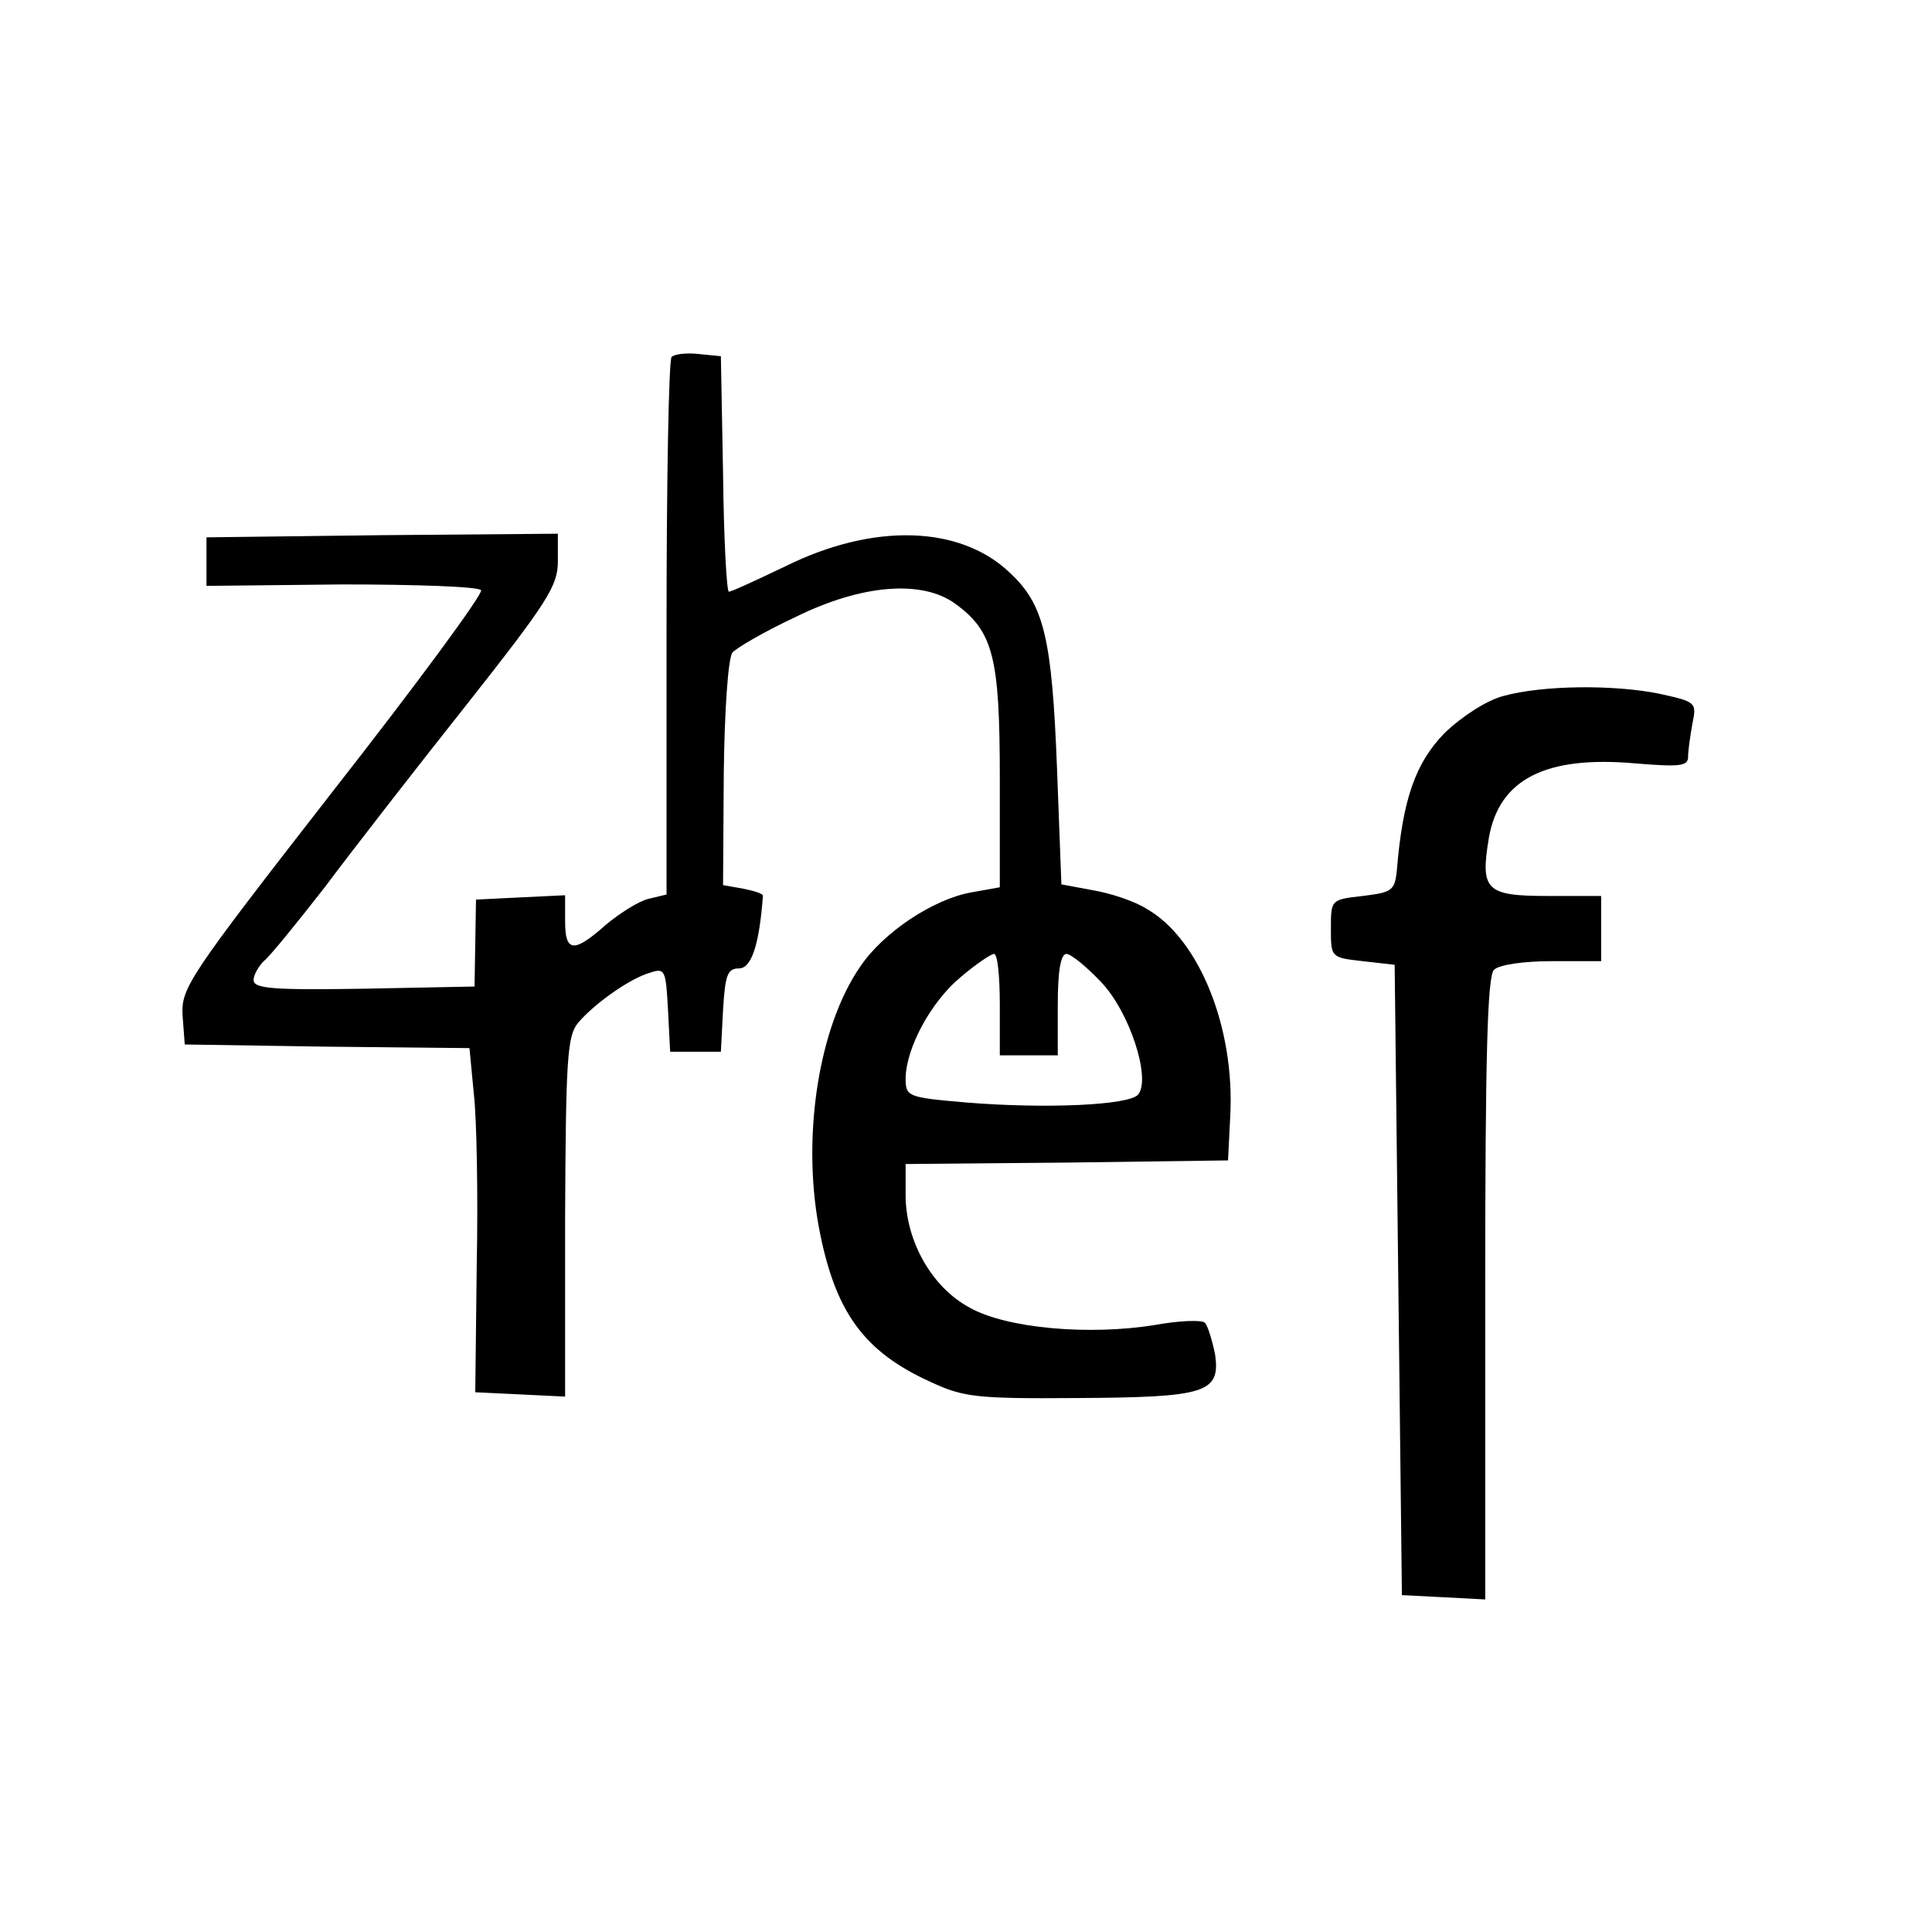
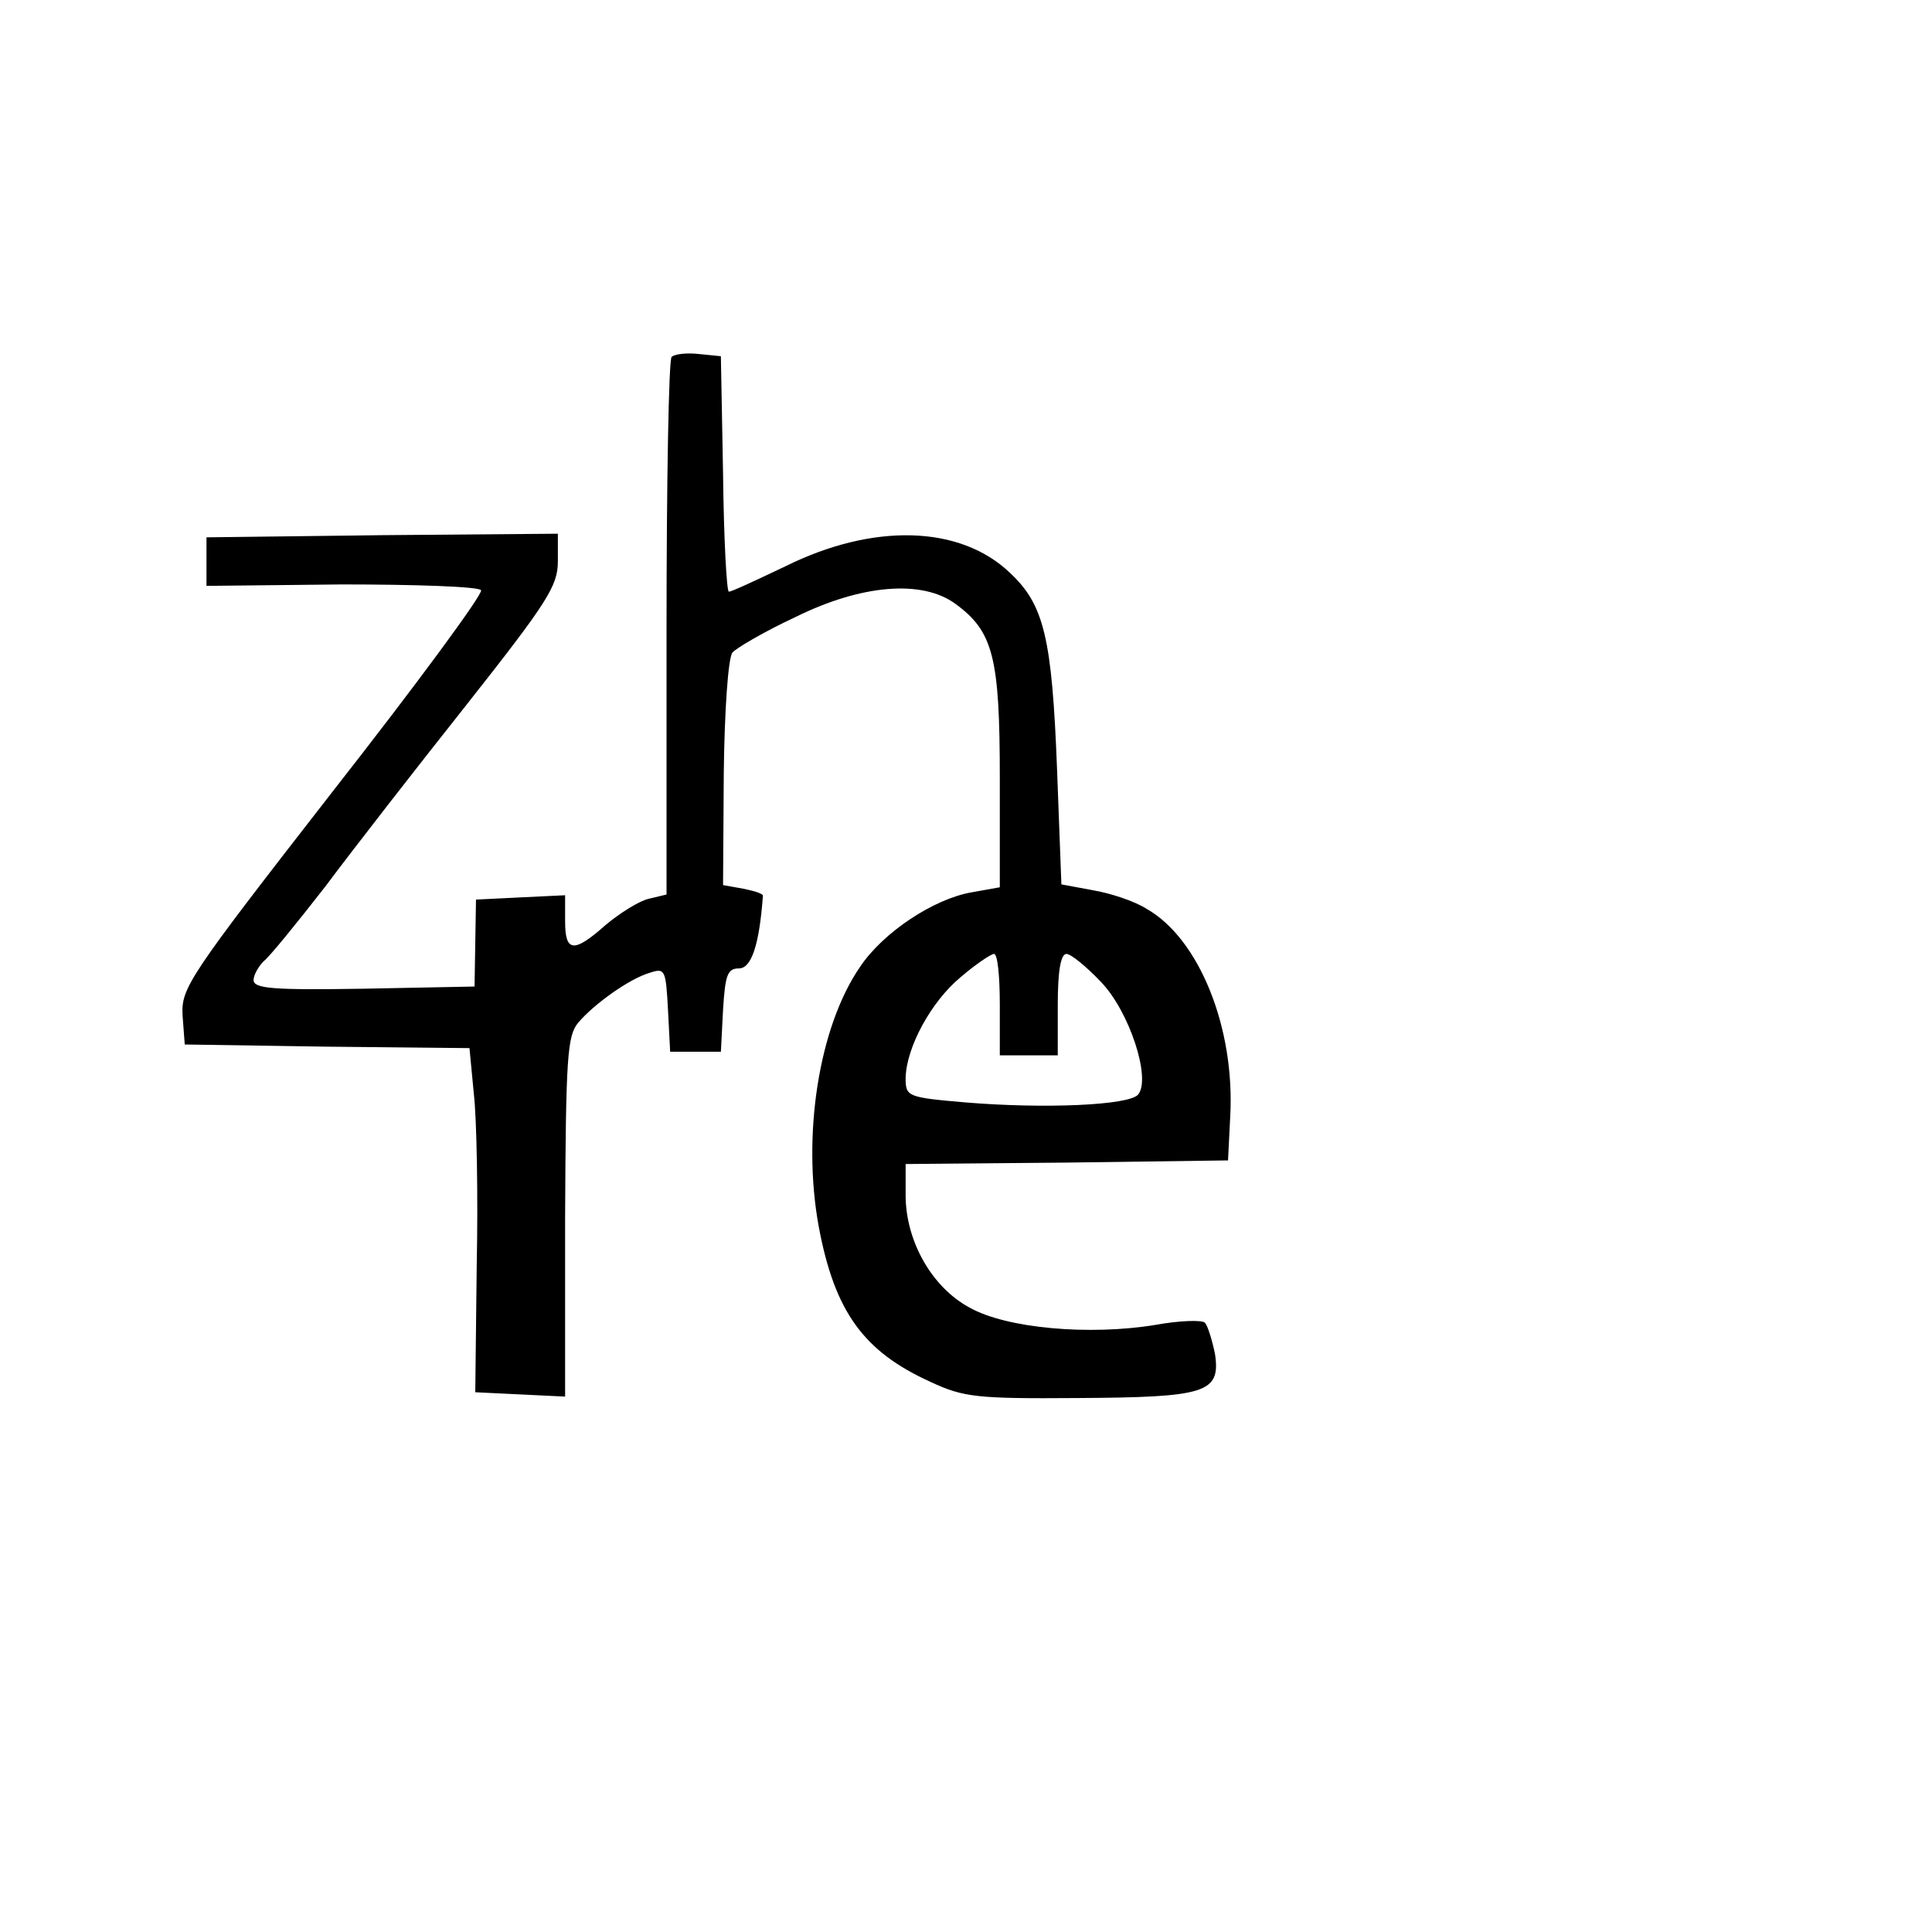
<svg xmlns="http://www.w3.org/2000/svg" version="1.0" width="16pt" height="16pt" viewBox="0 0 16 16" preserveAspectRatio="xMidYMid meet">
  <g transform="translate(0,16) scale(0.006,-0.006)" fill="#000000" stroke="none">
    <path d="M927 2174 c-4 -4 -7 -173 -7 -375 l0 -367 -25 -6 c-13 -3 -40 -20 -59 -36 -44 -39 -56 -38 -56 5 l0 36 -62 -3 -61 -3 -1 -60 -1 -60 -152 -3 c-126 -2 -153 0 -153 12 0 7 7 19 14 26 8 6 46 53 85 103 38 51 126 164 195 251 112 142 126 164 126 198 l0 38 -242 -2 -243 -3 0 -33 0 -34 187 2 c102 0 189 -3 192 -8 3 -5 -89 -130 -205 -278 -200 -257 -209 -271 -207 -309 l3 -40 196 -3 197 -2 6 -63 c4 -34 6 -141 4 -237 l-2 -175 62 -3 62 -3 0 248 c1 220 3 250 18 268 22 26 71 61 99 69 21 7 22 4 25 -51 l3 -58 35 0 35 0 3 58 c3 48 6 57 22 57 17 0 28 32 33 100 1 3 -12 7 -27 10 l-28 5 1 155 c1 85 6 159 12 166 5 6 44 29 87 49 91 45 175 52 221 18 52 -38 61 -74 61 -240 l0 -151 -39 -7 c-52 -9 -122 -55 -154 -103 -57 -83 -80 -232 -57 -358 22 -118 62 -173 155 -215 45 -21 64 -23 201 -22 179 1 199 7 191 61 -4 19 -10 39 -14 43 -4 4 -35 3 -68 -3 -91 -15 -206 -5 -257 24 -52 28 -88 92 -88 155 l0 43 223 2 222 3 3 60 c7 123 -43 246 -115 287 -17 11 -51 22 -75 26 l-43 8 -6 159 c-7 182 -18 227 -65 271 -69 66 -189 69 -310 9 -40 -19 -74 -35 -78 -35 -3 0 -7 73 -8 163 l-3 162 -30 3 c-17 2 -34 0 -38 -4z m453 -894 l0 -70 40 0 40 0 0 70 c0 46 4 70 12 70 6 0 27 -17 47 -38 40 -41 70 -134 52 -156 -12 -15 -129 -20 -238 -11 -81 7 -83 8 -83 34 1 42 35 105 76 139 21 18 42 32 46 32 5 0 8 -31 8 -70z" />
-     <path d="M2075 1706 c-23 -6 -57 -28 -81 -51 -40 -41 -58 -91 -66 -190 -3 -28 -7 -30 -47 -35 -44 -5 -44 -5 -44 -45 0 -40 0 -40 44 -45 l44 -5 5 -435 5 -435 58 -3 57 -3 0 429 c0 319 3 431 12 440 7 7 40 12 80 12 l68 0 0 45 0 45 -74 0 c-85 0 -93 8 -81 80 14 81 78 114 202 103 61 -5 73 -4 73 9 0 9 3 29 6 46 6 29 5 30 -45 41 -63 13 -162 12 -216 -3z" />
  </g>
</svg>